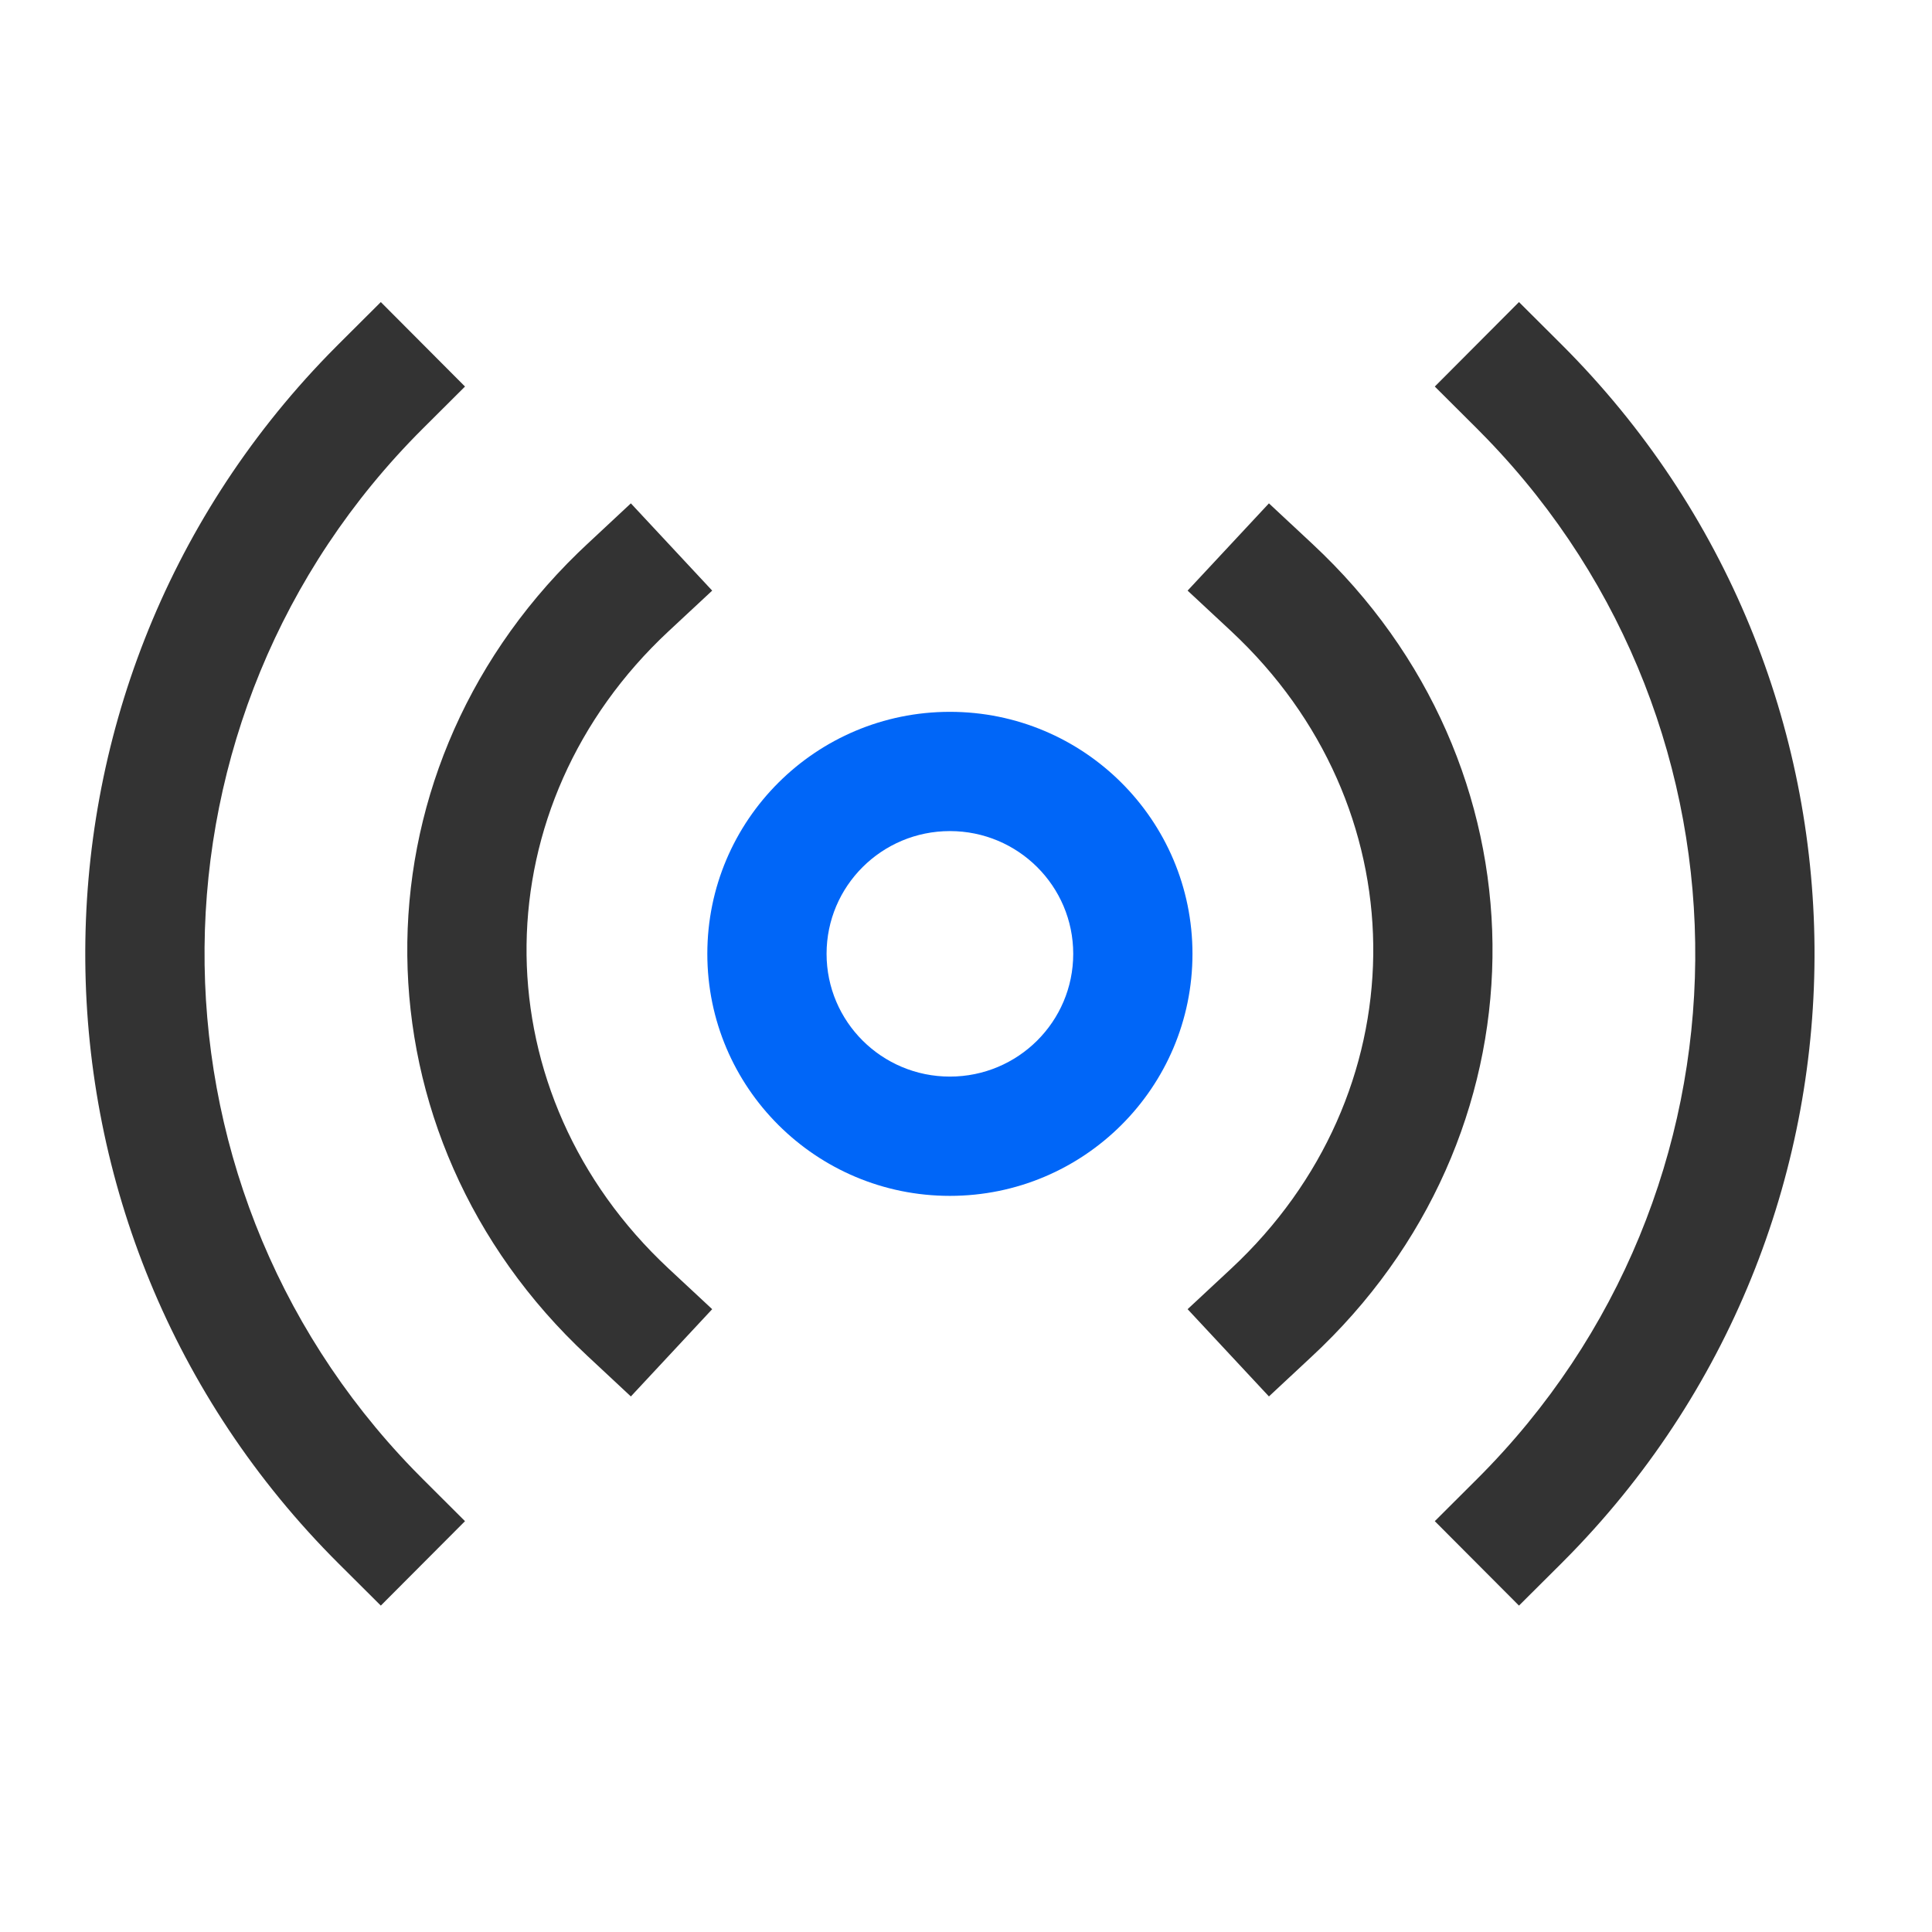
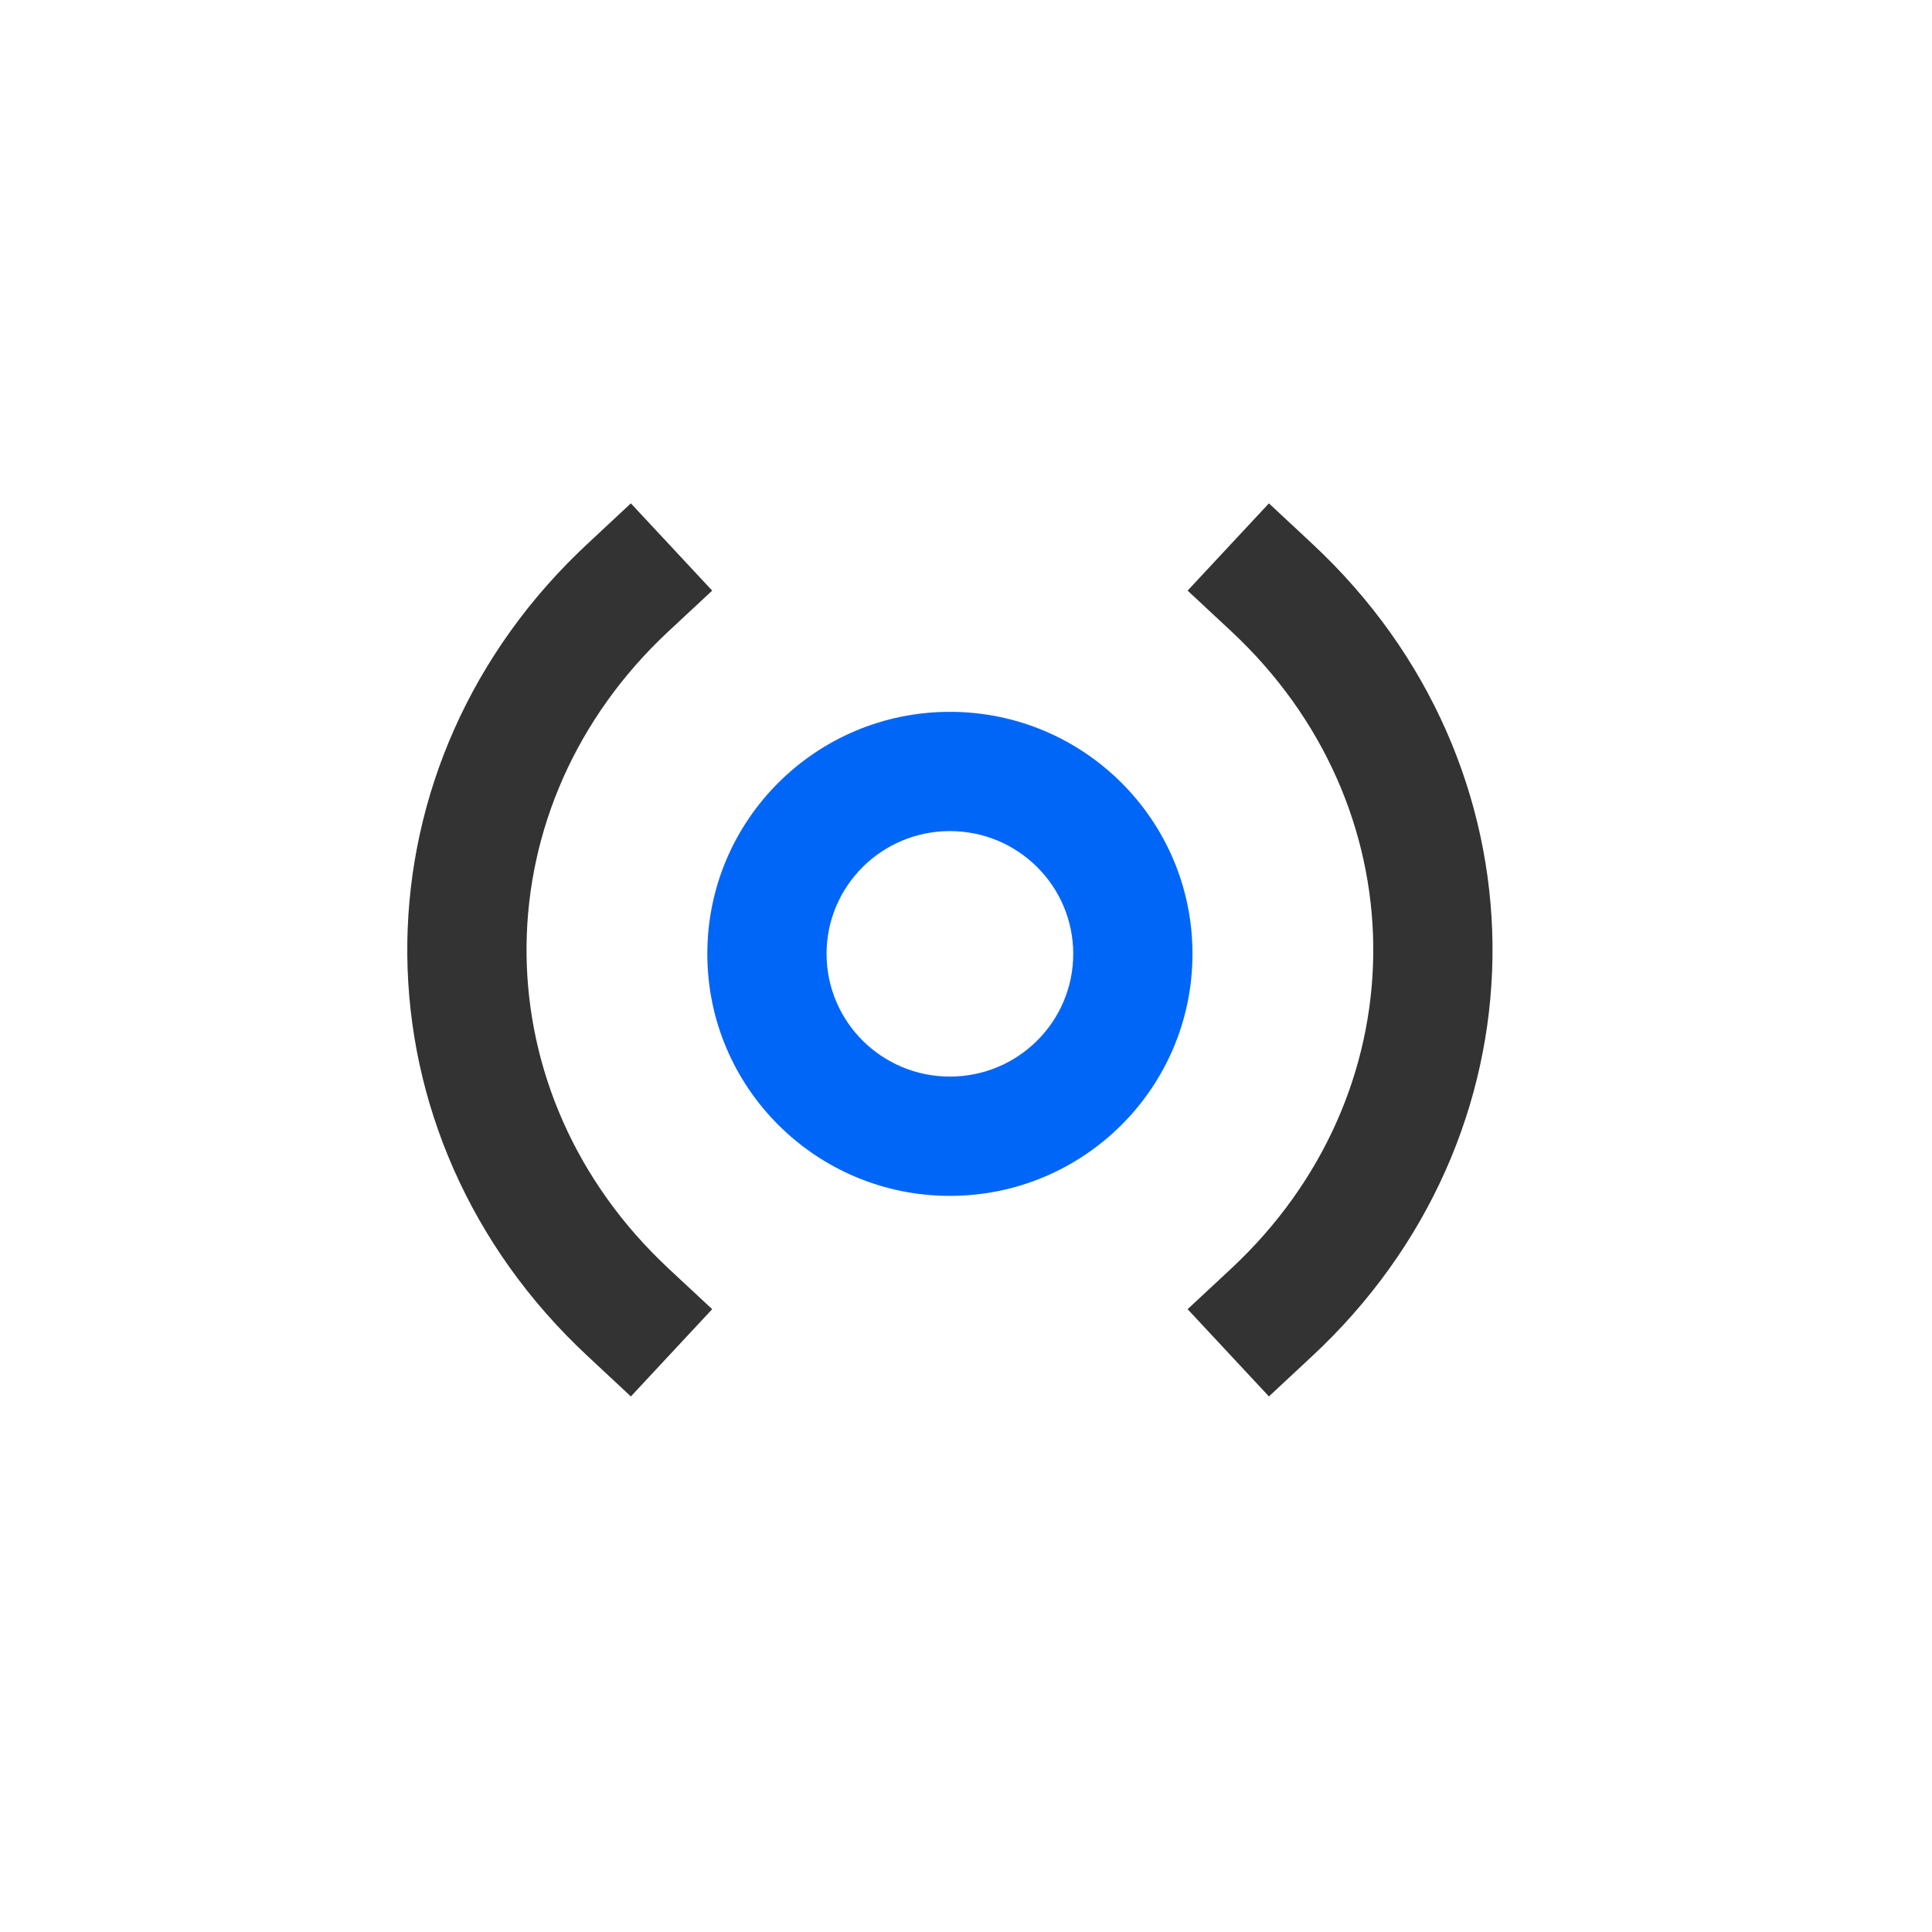
<svg xmlns="http://www.w3.org/2000/svg" width="54px" height="54px" viewBox="0 0 54 54" version="1.1">
  <title>营销系统 2</title>
  <desc>Created with Sketch.</desc>
  <g id="页面1" stroke="none" stroke-width="1" fill="none" fill-rule="evenodd">
    <g id="EOMS介绍-01" transform="translate(-638, -1812)">
      <g id="编组-6" transform="translate(0, 474)">
        <g id="编组-2备份-4" transform="translate(625, 1325)">
          <g id="营销系统-2" transform="translate(13, 13)">
            <g id="-mockplus-">
              <g id="营销系统">
                <g>
-                   <rect id="矩形" fill-opacity="0.01" fill="#FFFFFF" opacity="0" x="0" y="0" width="54" height="54" />
                  <g id="编组-23" transform="translate(2.05, 7.8)" fill-rule="nonzero">
                    <path d="M24.5,12.096 C20.757,12.096 17.72,15.123 17.72,18.86 C17.72,22.597 20.757,25.625 24.5,25.625 C28.243,25.625 31.28,22.597 31.28,18.86 C31.28,15.123 28.243,12.096 24.5,12.096 Z M24.5,15.429 C26.405,15.429 27.947,16.966 27.947,18.86 C27.947,20.754 26.405,22.291 24.5,22.291 C22.595,22.291 21.053,20.754 21.053,18.86 C21.053,16.966 22.595,15.429 24.5,15.429 Z" id="椭圆形" fill="#0066F8" />
                    <path d="M15.583,6.269 L17.856,8.708 L16.636,9.844 C11.426,14.7 11.345,22.475 16.392,27.422 L16.636,27.656 L17.856,28.792 L15.583,31.231 L14.364,30.094 C7.745,23.926 7.658,13.924 14.102,7.655 L14.364,7.406 L15.583,6.269 Z M33.417,6.269 L34.636,7.406 C41.255,13.574 41.342,23.576 34.898,29.845 L34.636,30.094 L33.417,31.231 L31.144,28.792 L32.364,27.656 C37.574,22.8 37.655,15.025 32.608,10.078 L32.364,9.844 L31.144,8.708 L33.417,6.269 Z" id="形状" fill="#333333" />
-                     <path d="M8.594,0.643 L10.947,3.004 L9.767,4.18 C1.725,12.197 1.634,25.137 9.496,33.265 L9.767,33.54 L10.947,34.717 L8.594,37.077 L7.413,35.901 C-1.929,26.587 -2.026,11.544 7.124,2.113 L7.413,1.82 L8.594,0.643 Z M40.406,0.643 L41.587,1.82 C50.929,11.133 51.026,26.176 41.876,35.608 L41.587,35.901 L40.406,37.077 L38.053,34.717 L39.233,33.54 C47.275,25.523 47.366,12.583 39.504,4.456 L39.233,4.18 L38.053,3.004 L40.406,0.643 Z" id="形状" fill="#333333" />
                  </g>
                </g>
              </g>
            </g>
          </g>
        </g>
      </g>
    </g>
  </g>
</svg>